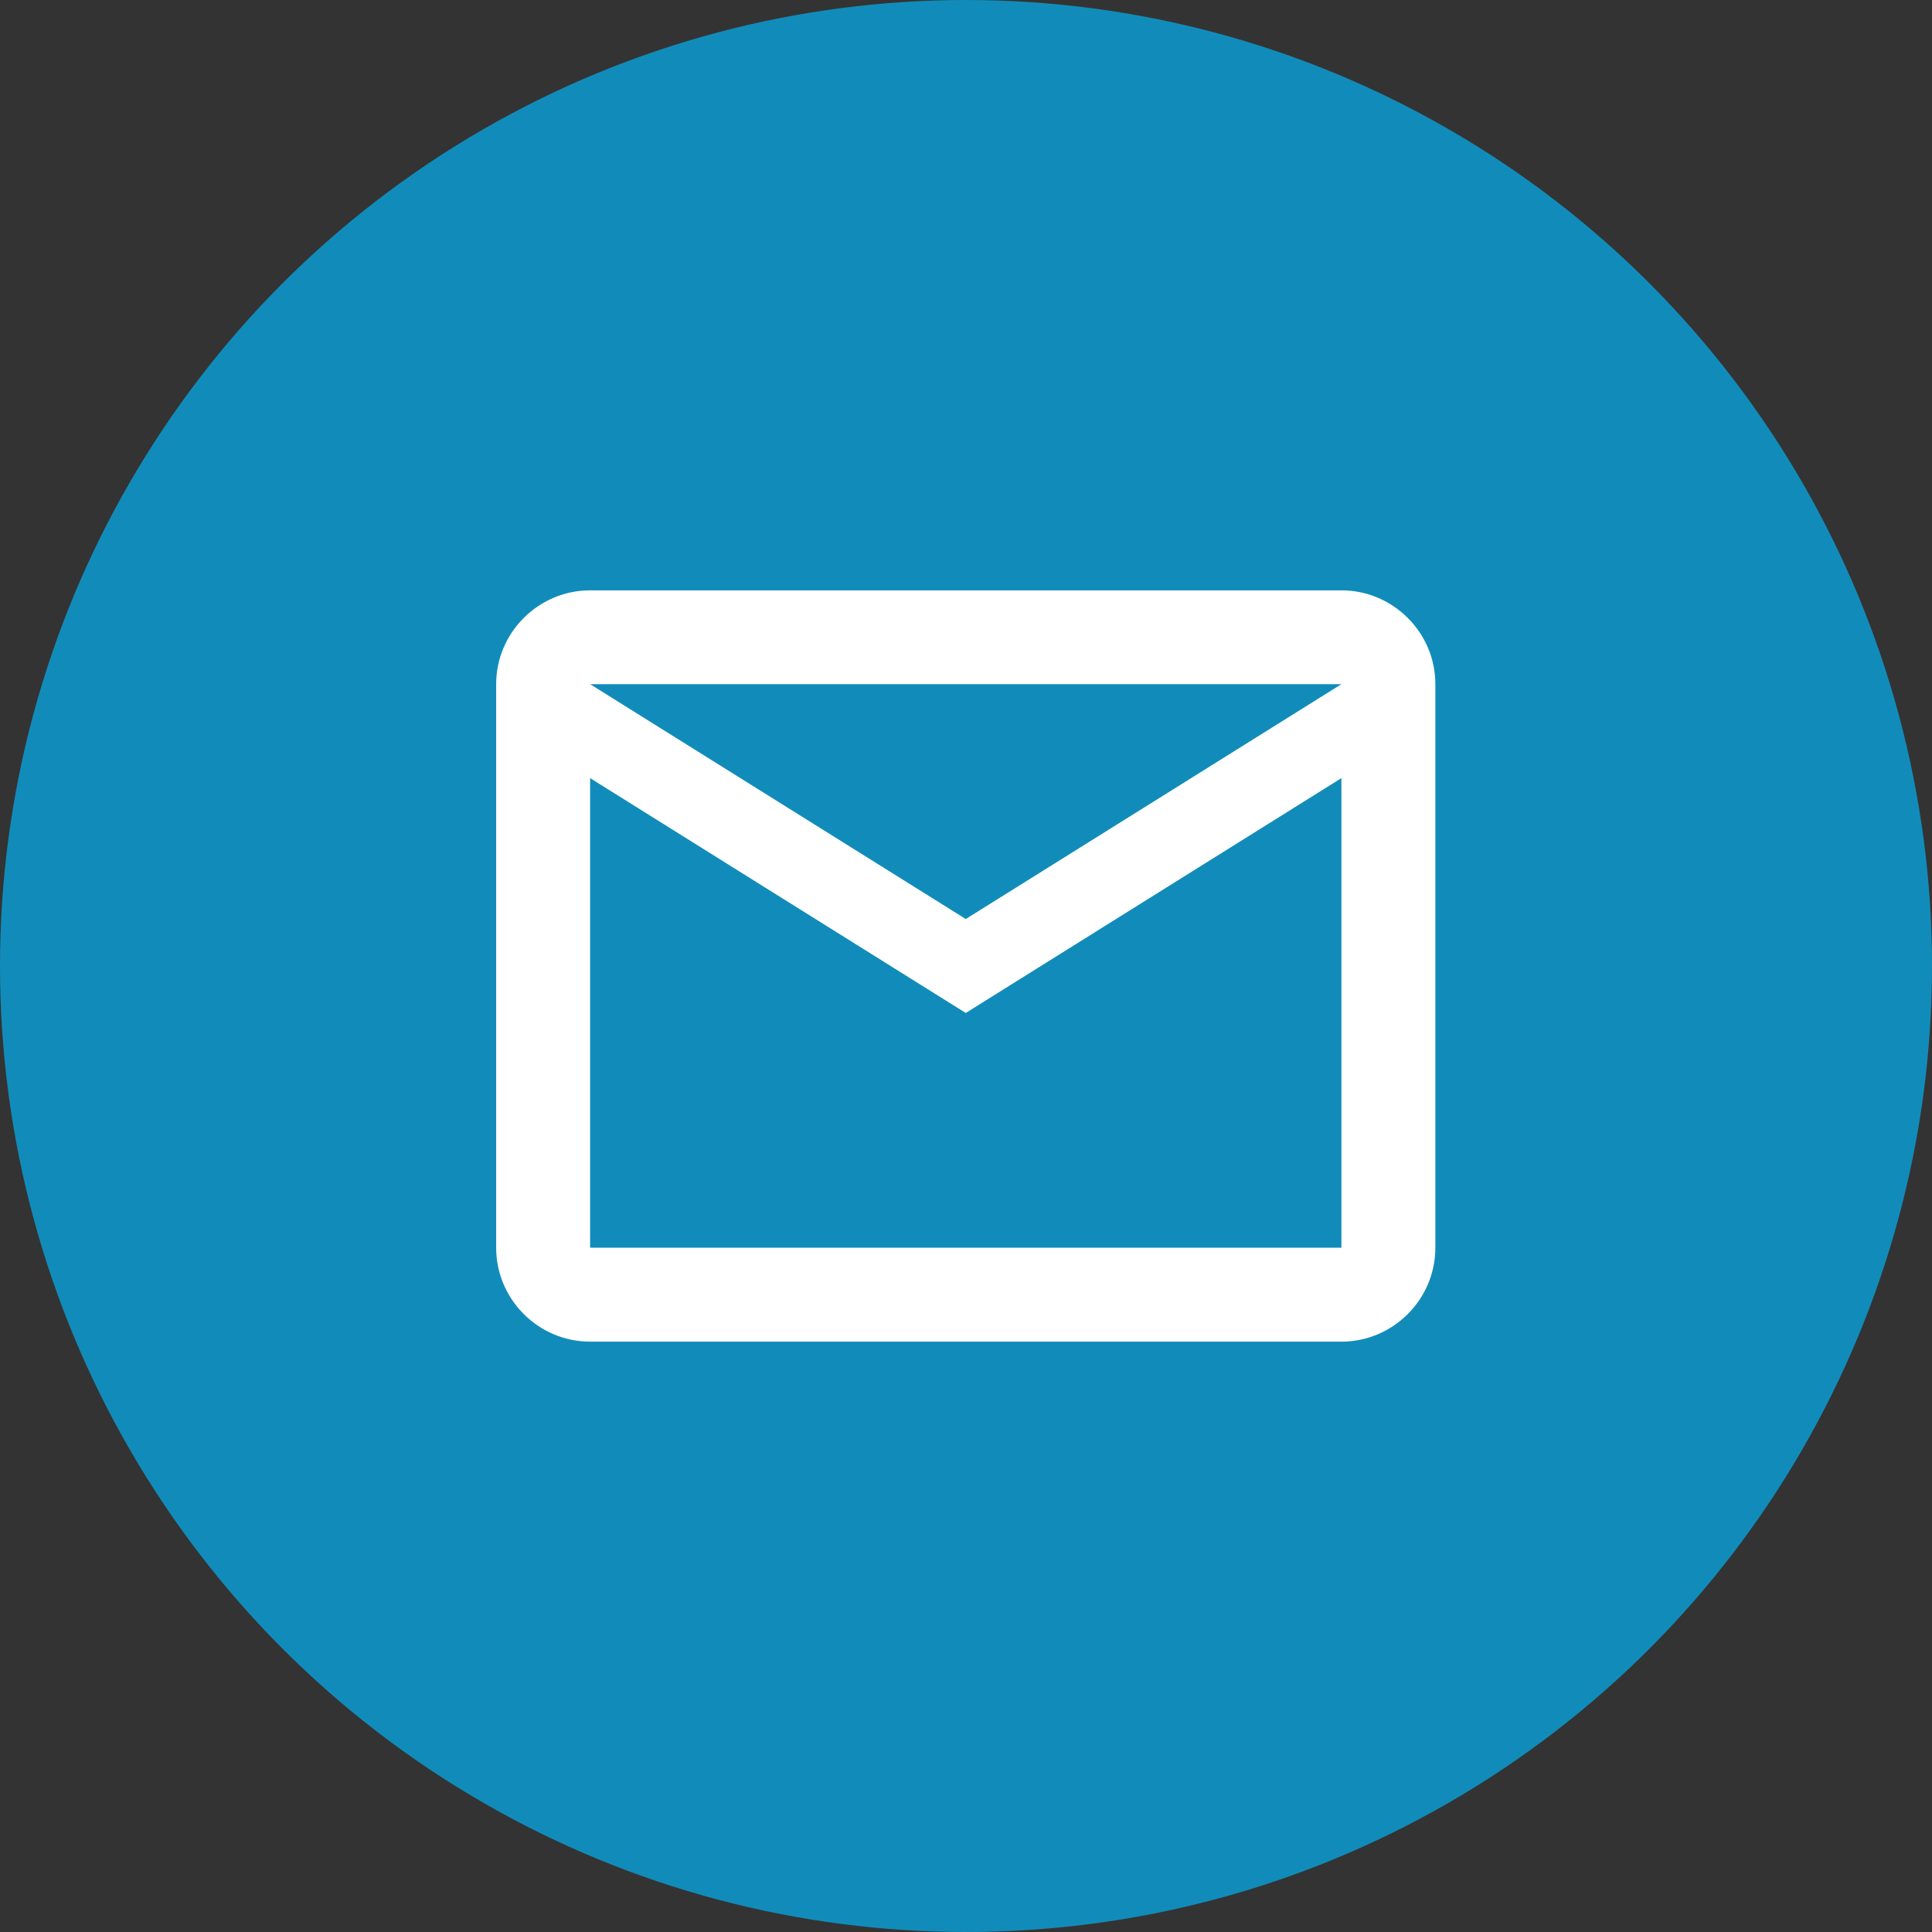
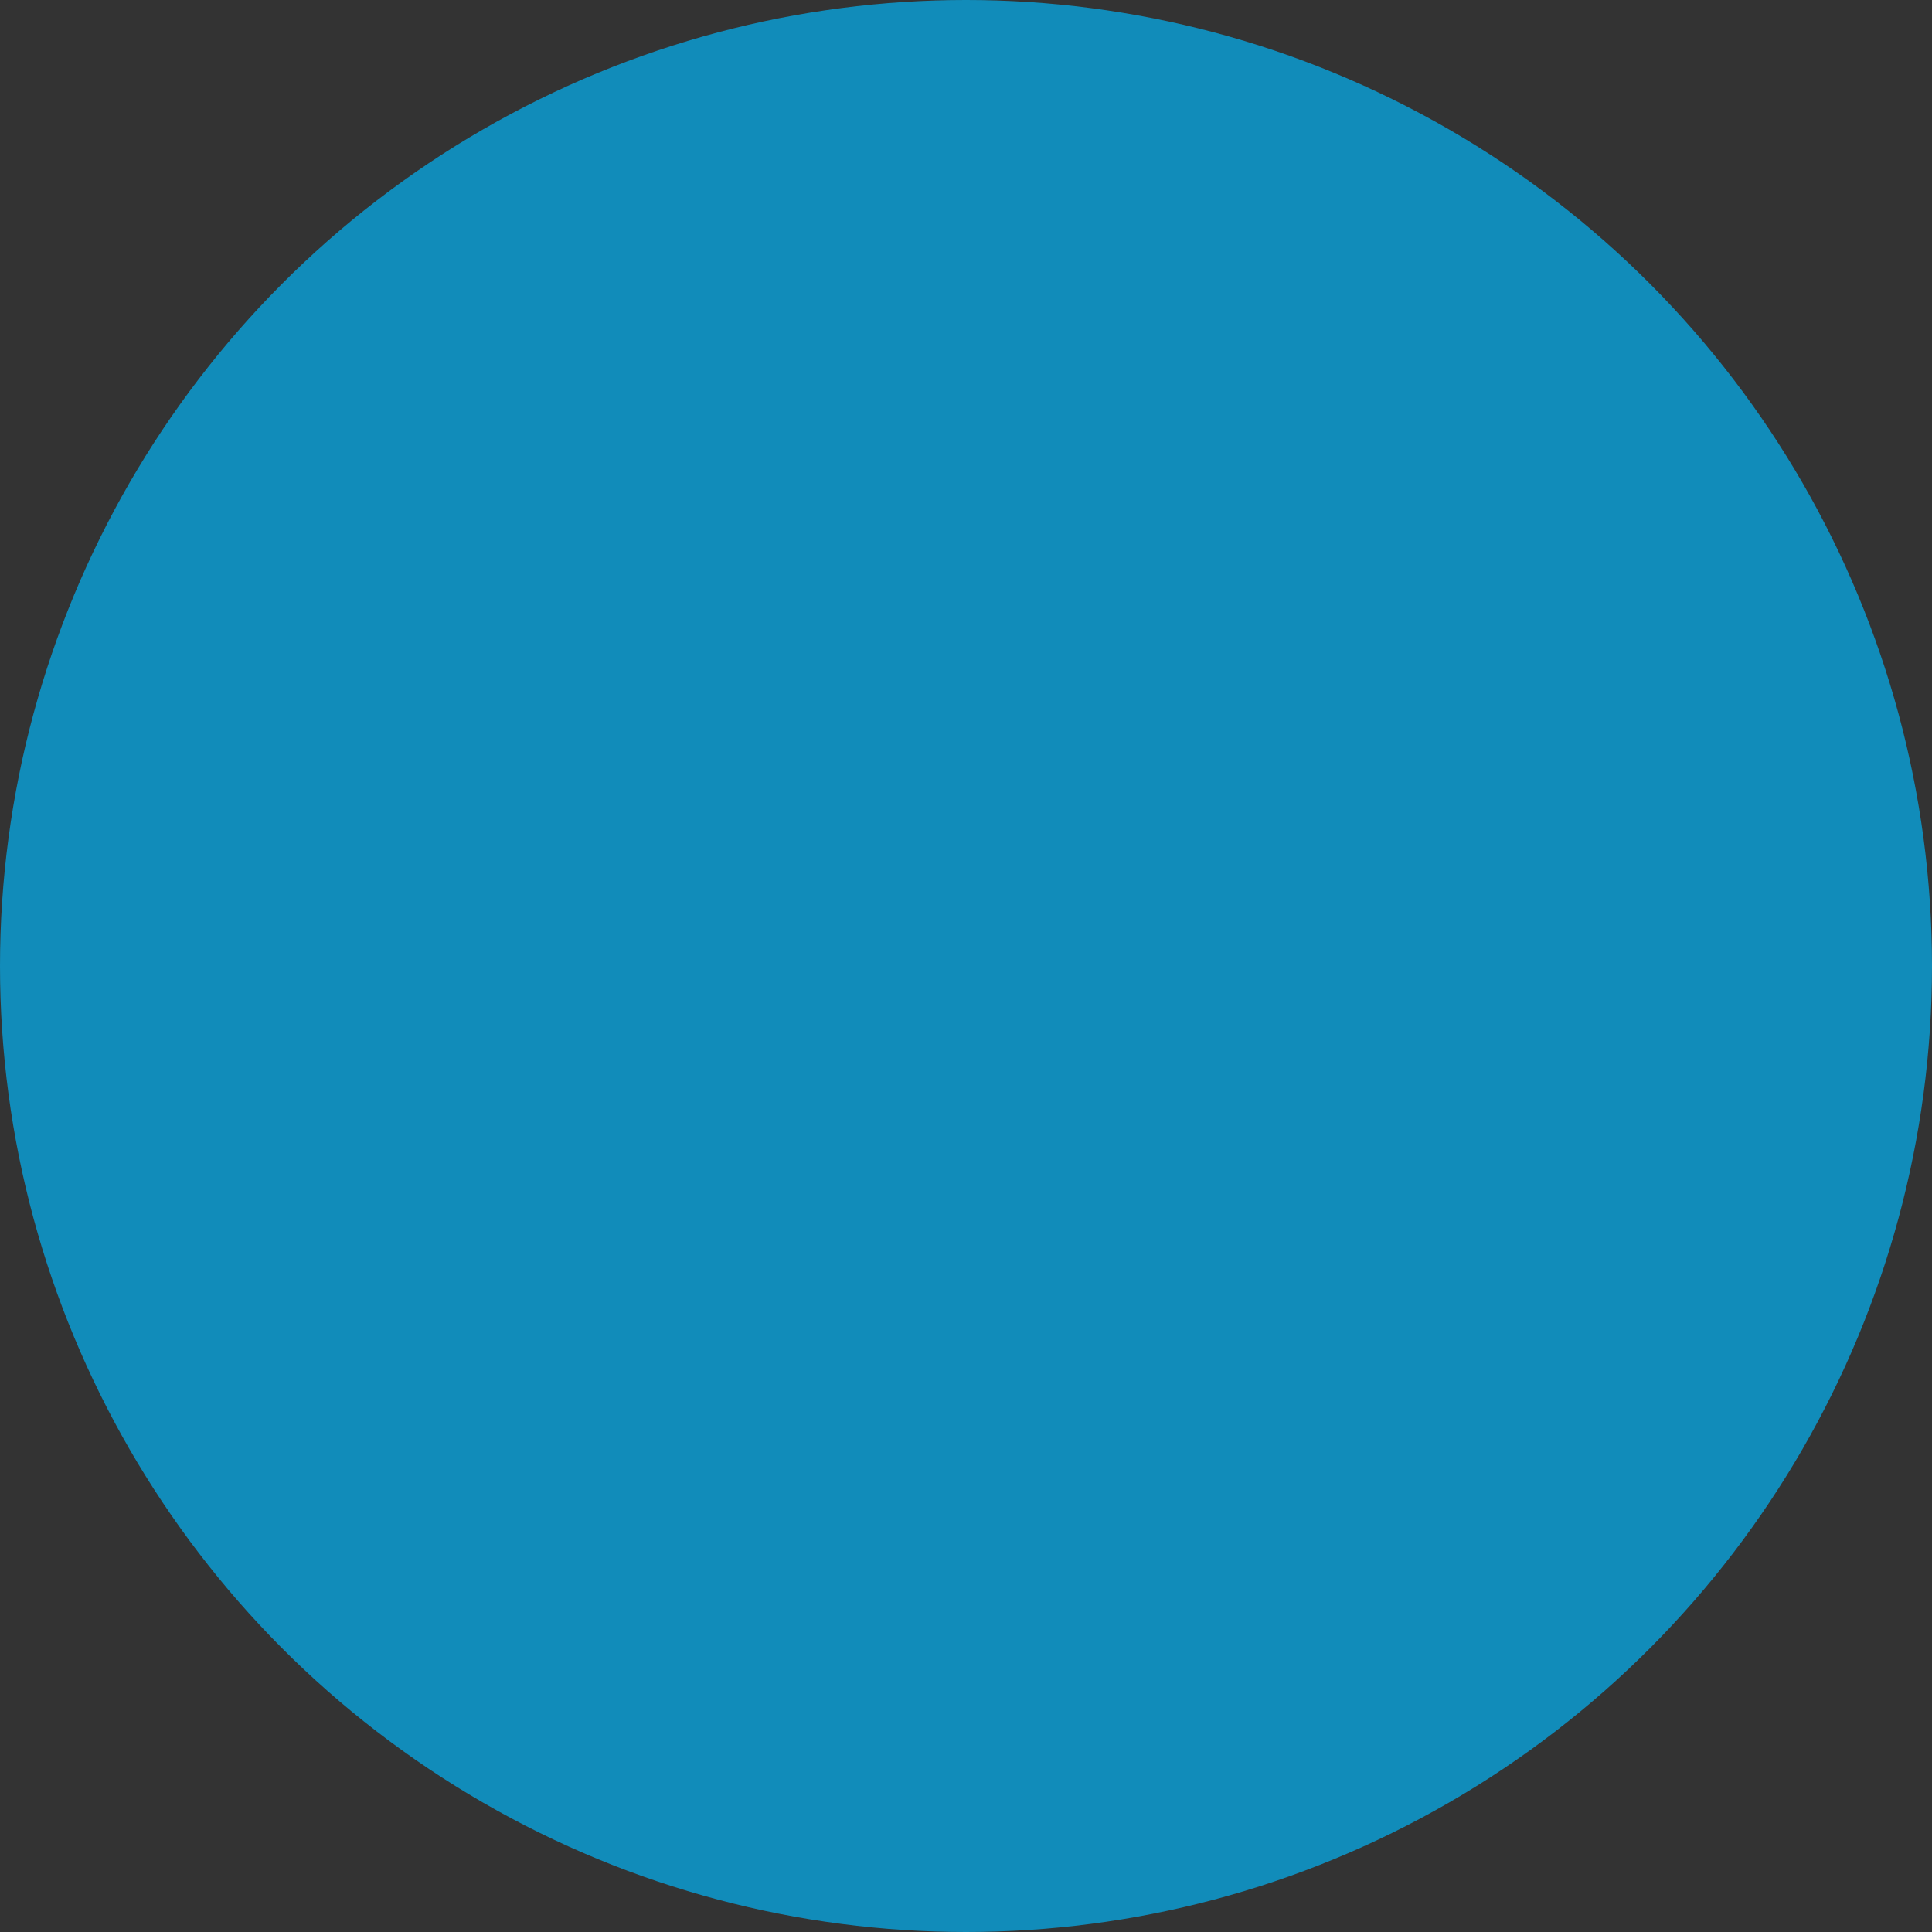
<svg xmlns="http://www.w3.org/2000/svg" width="16" height="16" viewBox="0 0 16 16" fill="none">
  <rect x="0" y="0" width="16" height="16" fill="#333333" stroke="none" />
  <circle cx="8" cy="8" r="8" fill="#118CBA" />
-   <path d="M11.887 5.666C11.887 5.239 11.537 4.889 11.109 4.889H4.887C4.459 4.889 4.109 5.239 4.109 5.666V10.333C4.109 10.761 4.459 11.111 4.887 11.111H11.109C11.537 11.111 11.887 10.761 11.887 10.333V5.666ZM11.109 5.666L7.998 7.611L4.887 5.666H11.109ZM11.109 10.333H4.887V6.444L7.998 8.389L11.109 6.444V10.333Z" fill="white" />
</svg>